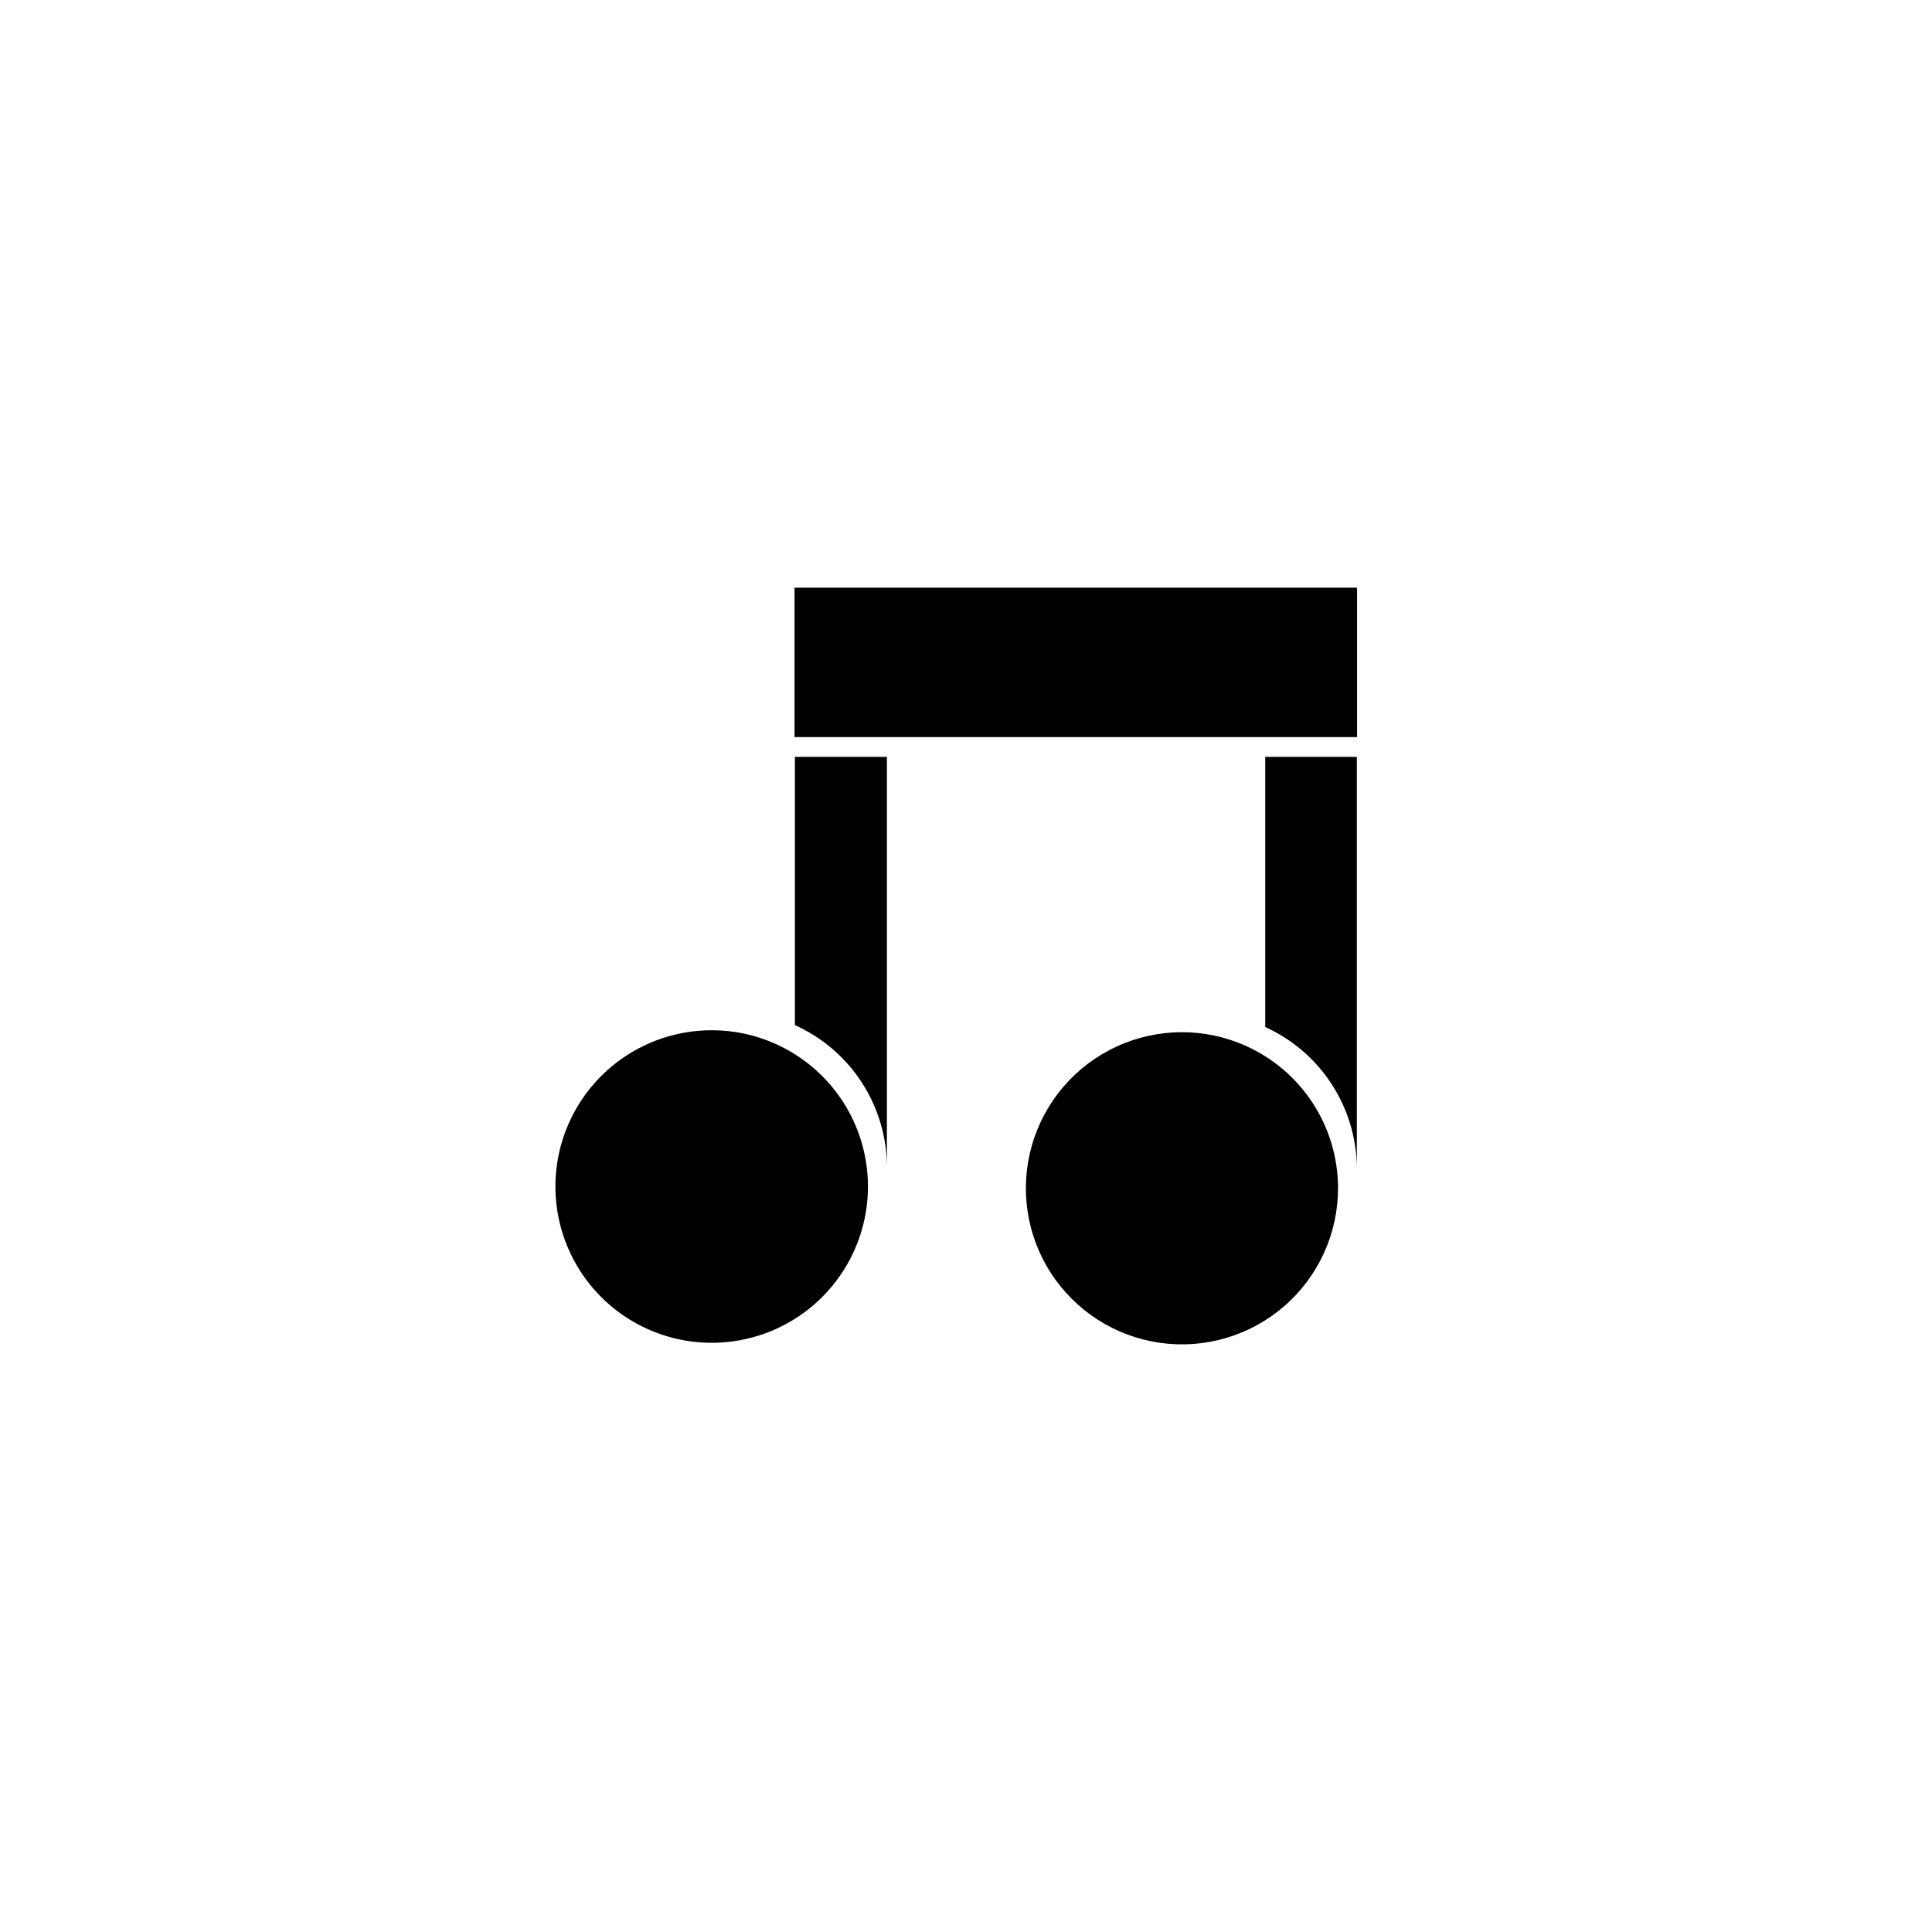
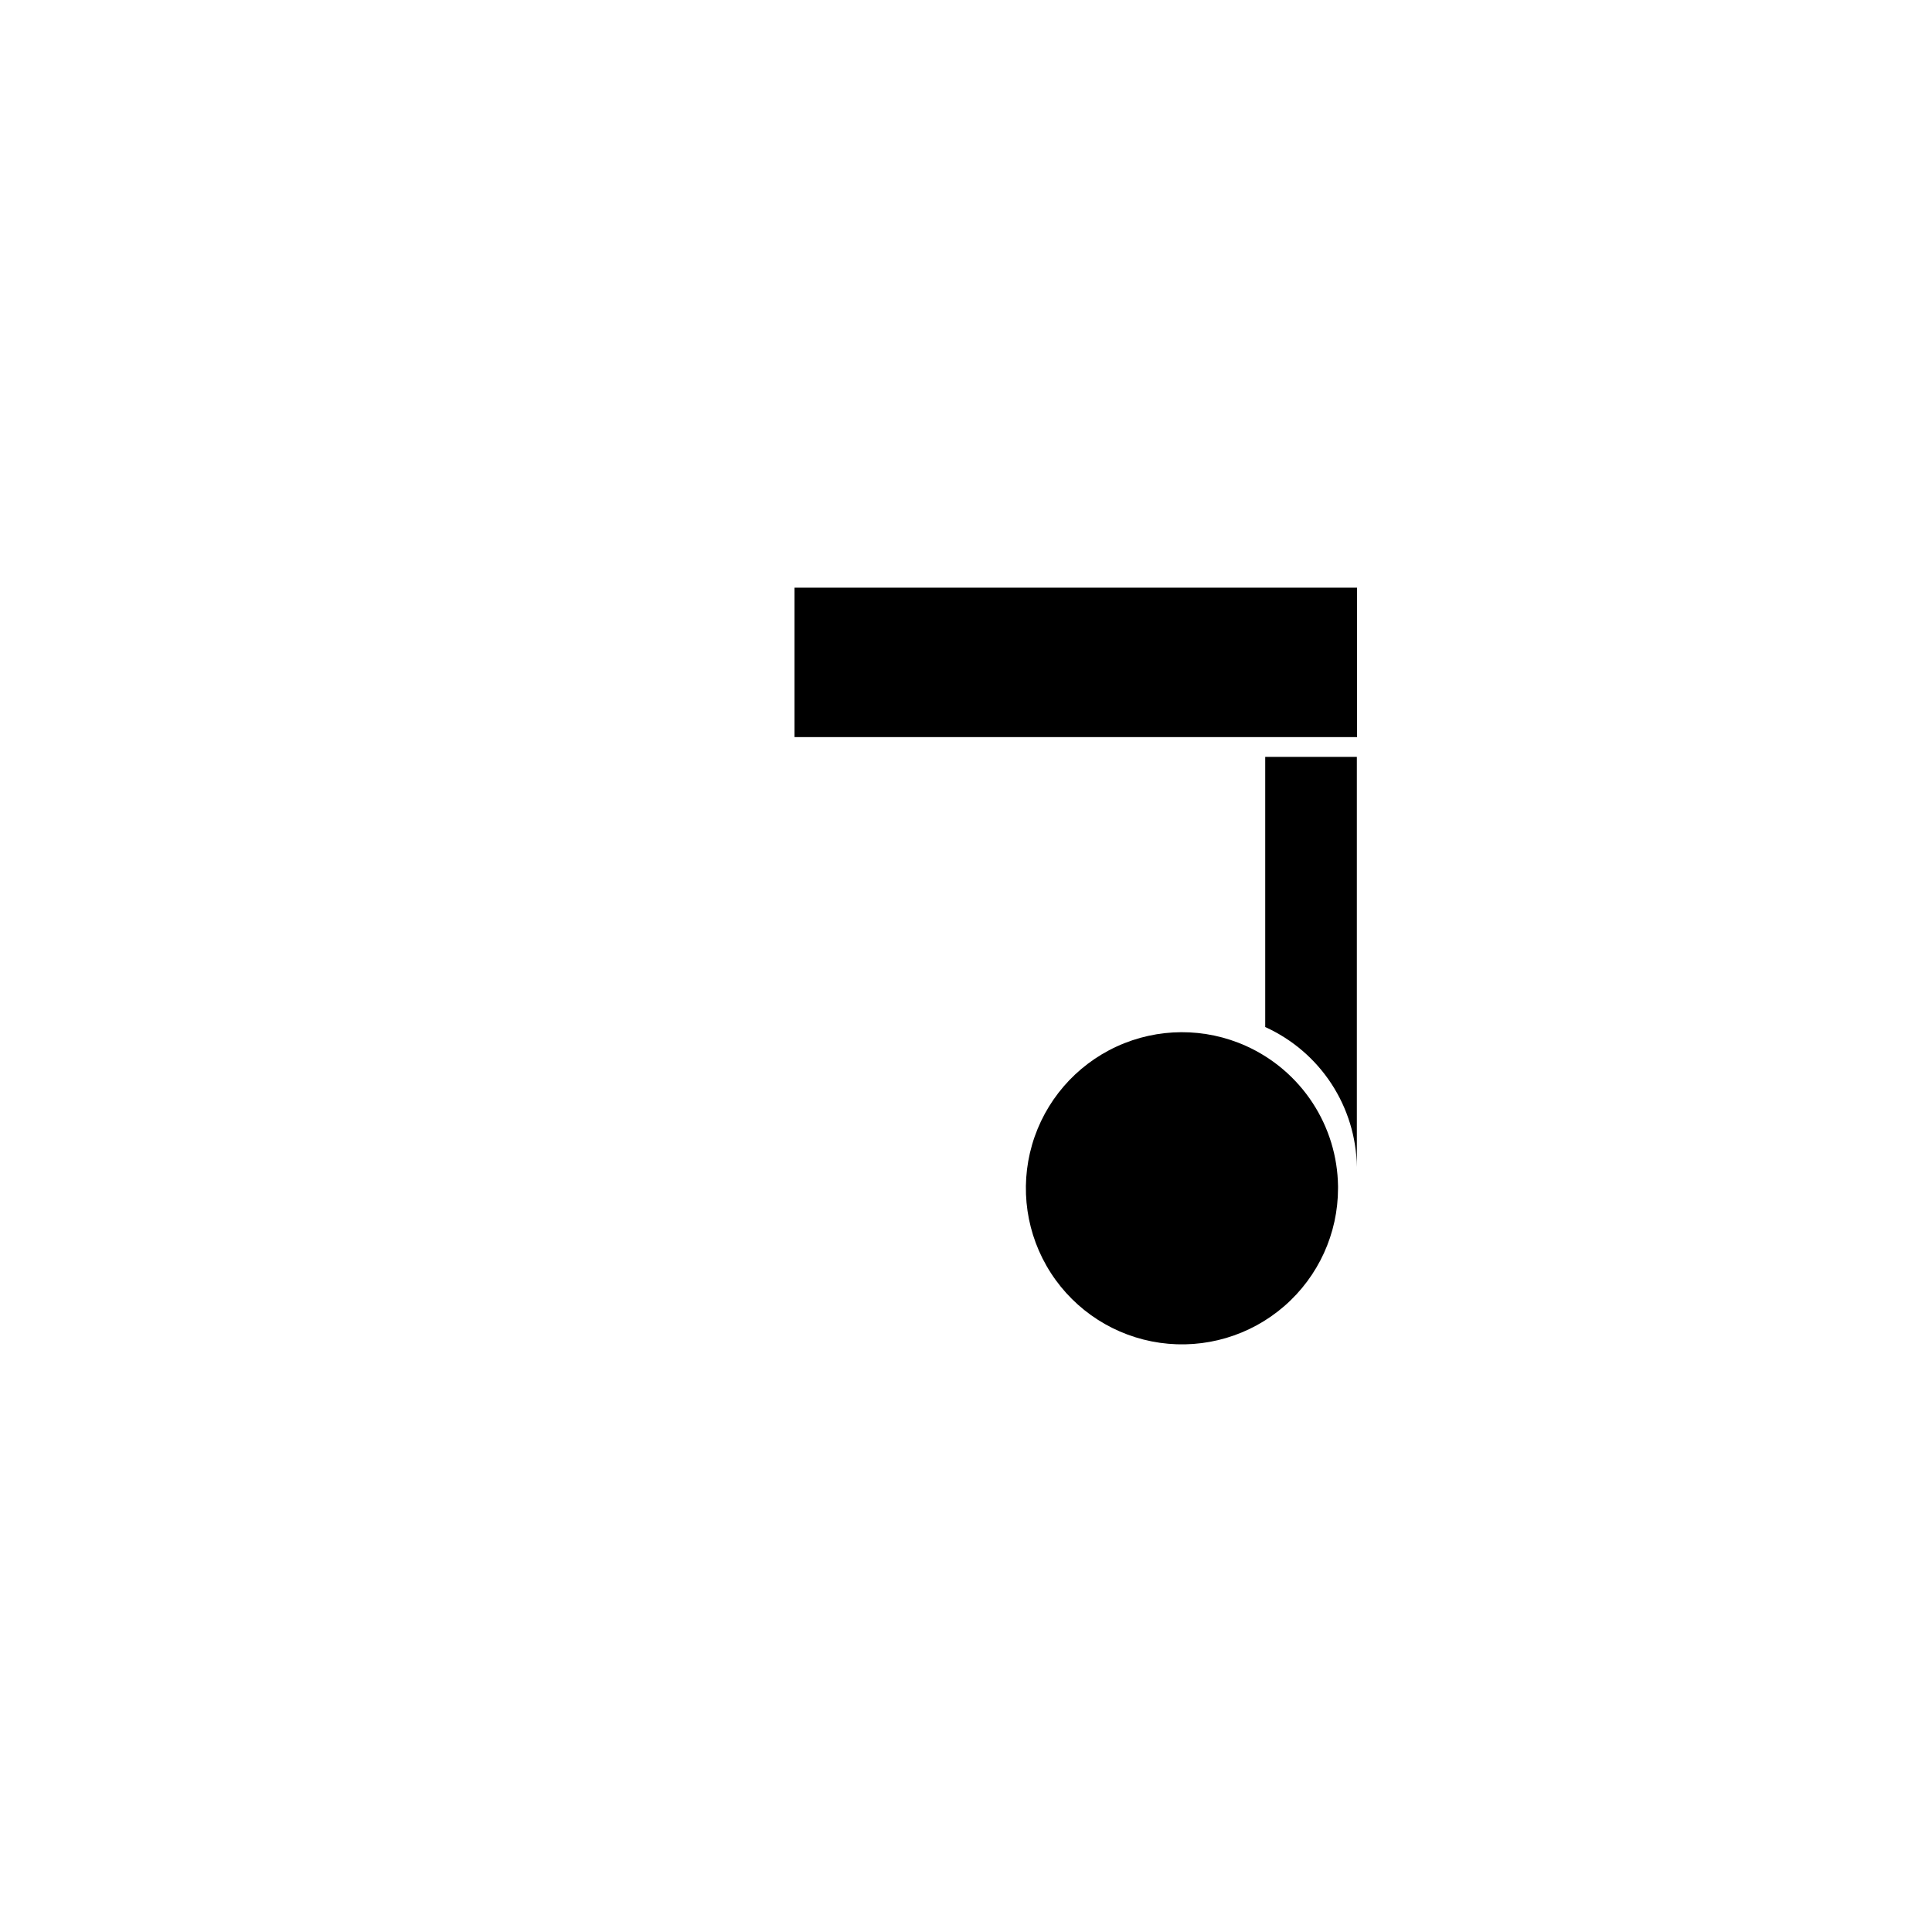
<svg xmlns="http://www.w3.org/2000/svg" fill="#000000" width="800px" height="800px" version="1.1" viewBox="144 144 512 512">
  <g>
-     <path d="m379.04 453.3v-108.72h-24.383v71.09c7.254 3.258 13.418 8.543 17.742 15.219 4.324 6.676 6.633 14.461 6.641 22.414z" />
    <path d="m503.58 453.3v-108.72h-24.285v71.594c7.156 3.242 13.242 8.457 17.543 15.031 4.301 6.578 6.641 14.242 6.742 22.098z" />
    <path d="m354.71 299.74h-0.152v39.598h149.08v-39.598z" />
    <path d="m474.26 421.21c-10.926-4.934-23.457-4.887-34.344 0.133-10.887 5.016-19.062 14.512-22.406 26.023s-1.531 23.906 4.973 33.977c6.5 10.074 17.055 16.828 28.922 18.516 11.871 1.688 23.887-1.855 32.938-9.715 9.055-7.859 14.254-19.258 14.25-31.246v-0.555c-0.105-7.863-2.453-15.531-6.762-22.105-4.312-6.578-10.406-11.789-17.57-15.027z" />
-     <path d="m332.69 417.03c-13.762-0.027-26.633 6.777-34.355 18.164-7.727 11.387-9.289 25.863-4.176 38.637 5.109 12.773 16.23 22.176 29.68 25.086 13.445 2.914 27.461-1.043 37.398-10.555 9.941-9.512 14.508-23.34 12.188-36.902-2.32-13.559-11.223-25.082-23.758-30.75-5.328-2.434-11.121-3.688-16.977-3.68z" />
  </g>
</svg>